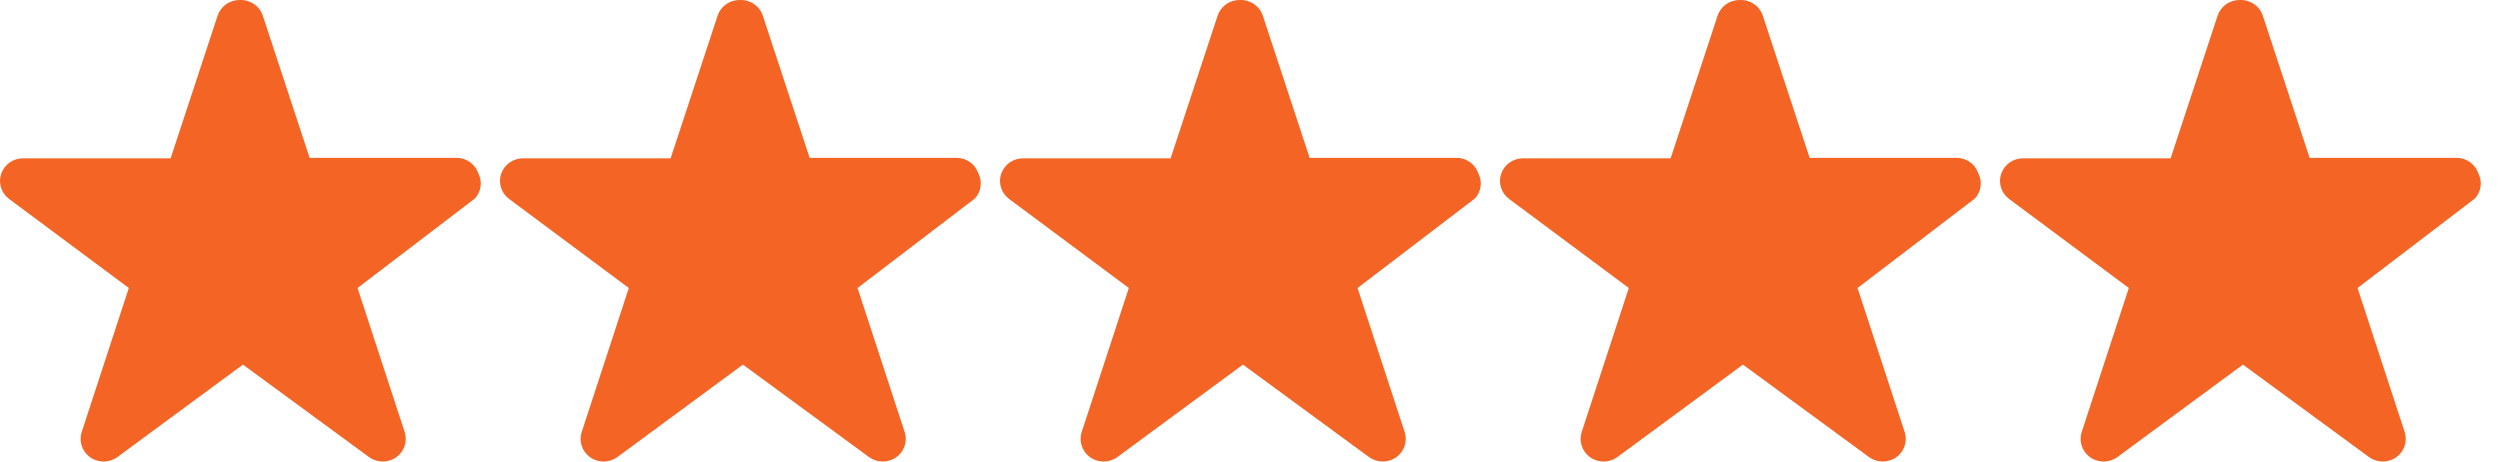
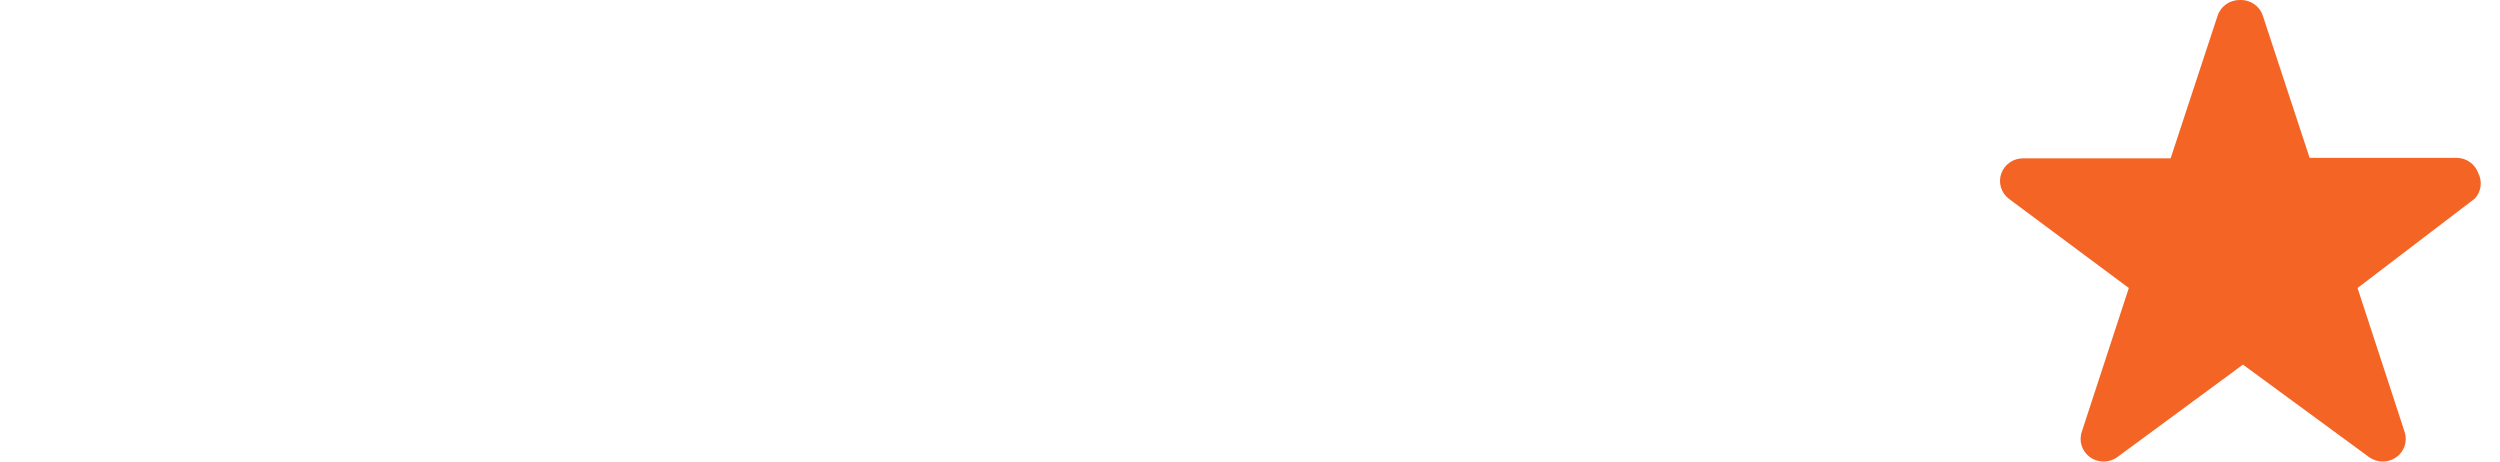
<svg xmlns="http://www.w3.org/2000/svg" viewBox="0 0 130 24" height="24" width="130">
  <g fill="#F46425">
-     <path transform="translate(0,0)" d="M24.868,9.001 C24.708,8.546 24.283,8.232 23.793,8.209        L16.101,8.209 L13.659,0.794 C13.485,0.297 12.997,-0.027        12.462,0.002 C11.939,-0.002 11.475,0.328 11.315,0.818        L8.873,8.233 L1.205,8.233 C0.69,8.229 0.23,8.55        0.064,9.029 C-0.102,9.508 0.062,10.038 0.472,10.345        L6.699,14.976 L4.257,22.44 C4.085,22.93 4.259,23.473        4.687,23.777 C5.114,24.081 5.694,24.074 6.113,23.76        L12.633,18.96 L19.178,23.76 C19.382,23.912 19.63,23.996        19.886,23.999 C20.276,24.005 20.644,23.823 20.872,23.513        C21.101,23.202 21.161,22.802 21.034,22.44 L18.592,14.976        L24.697,10.321 C25.026,9.958 25.094,9.433 24.868,9.001 Z" />
-     <path transform="translate(26,0)" d="M24.868,9.001 C24.708,8.546 24.283,8.232 23.793,8.209        L16.101,8.209 L13.659,0.794 C13.485,0.297 12.997,-0.027        12.462,0.002 C11.939,-0.002 11.475,0.328 11.315,0.818        L8.873,8.233 L1.205,8.233 C0.69,8.229 0.23,8.55        0.064,9.029 C-0.102,9.508 0.062,10.038 0.472,10.345        L6.699,14.976 L4.257,22.44 C4.085,22.93 4.259,23.473        4.687,23.777 C5.114,24.081 5.694,24.074 6.113,23.76        L12.633,18.96 L19.178,23.76 C19.382,23.912 19.63,23.996        19.886,23.999 C20.276,24.005 20.644,23.823 20.872,23.513        C21.101,23.202 21.161,22.802 21.034,22.44 L18.592,14.976        L24.697,10.321 C25.026,9.958 25.094,9.433 24.868,9.001 Z" />
-     <path transform="translate(52,0)" d="M24.868,9.001 C24.708,8.546 24.283,8.232 23.793,8.209        L16.101,8.209 L13.659,0.794 C13.485,0.297 12.997,-0.027        12.462,0.002 C11.939,-0.002 11.475,0.328 11.315,0.818        L8.873,8.233 L1.205,8.233 C0.69,8.229 0.23,8.55        0.064,9.029 C-0.102,9.508 0.062,10.038 0.472,10.345        L6.699,14.976 L4.257,22.44 C4.085,22.93 4.259,23.473        4.687,23.777 C5.114,24.081 5.694,24.074 6.113,23.76        L12.633,18.96 L19.178,23.76 C19.382,23.912 19.63,23.996        19.886,23.999 C20.276,24.005 20.644,23.823 20.872,23.513        C21.101,23.202 21.161,22.802 21.034,22.44 L18.592,14.976        L24.697,10.321 C25.026,9.958 25.094,9.433 24.868,9.001 Z" />
-     <path transform="translate(78,0)" d="M24.868,9.001 C24.708,8.546 24.283,8.232 23.793,8.209        L16.101,8.209 L13.659,0.794 C13.485,0.297 12.997,-0.027        12.462,0.002 C11.939,-0.002 11.475,0.328 11.315,0.818        L8.873,8.233 L1.205,8.233 C0.69,8.229 0.23,8.55        0.064,9.029 C-0.102,9.508 0.062,10.038 0.472,10.345        L6.699,14.976 L4.257,22.44 C4.085,22.93 4.259,23.473        4.687,23.777 C5.114,24.081 5.694,24.074 6.113,23.76        L12.633,18.96 L19.178,23.76 C19.382,23.912 19.63,23.996        19.886,23.999 C20.276,24.005 20.644,23.823 20.872,23.513        C21.101,23.202 21.161,22.802 21.034,22.44 L18.592,14.976        L24.697,10.321 C25.026,9.958 25.094,9.433 24.868,9.001 Z" />
    <path transform="translate(104,0)" d="M24.868,9.001 C24.708,8.546 24.283,8.232 23.793,8.209        L16.101,8.209 L13.659,0.794 C13.485,0.297 12.997,-0.027        12.462,0.002 C11.939,-0.002 11.475,0.328 11.315,0.818        L8.873,8.233 L1.205,8.233 C0.69,8.229 0.23,8.55        0.064,9.029 C-0.102,9.508 0.062,10.038 0.472,10.345        L6.699,14.976 L4.257,22.44 C4.085,22.93 4.259,23.473        4.687,23.777 C5.114,24.081 5.694,24.074 6.113,23.76        L12.633,18.96 L19.178,23.76 C19.382,23.912 19.63,23.996        19.886,23.999 C20.276,24.005 20.644,23.823 20.872,23.513        C21.101,23.202 21.161,22.802 21.034,22.44 L18.592,14.976        L24.697,10.321 C25.026,9.958 25.094,9.433 24.868,9.001 Z" />
  </g>
</svg>